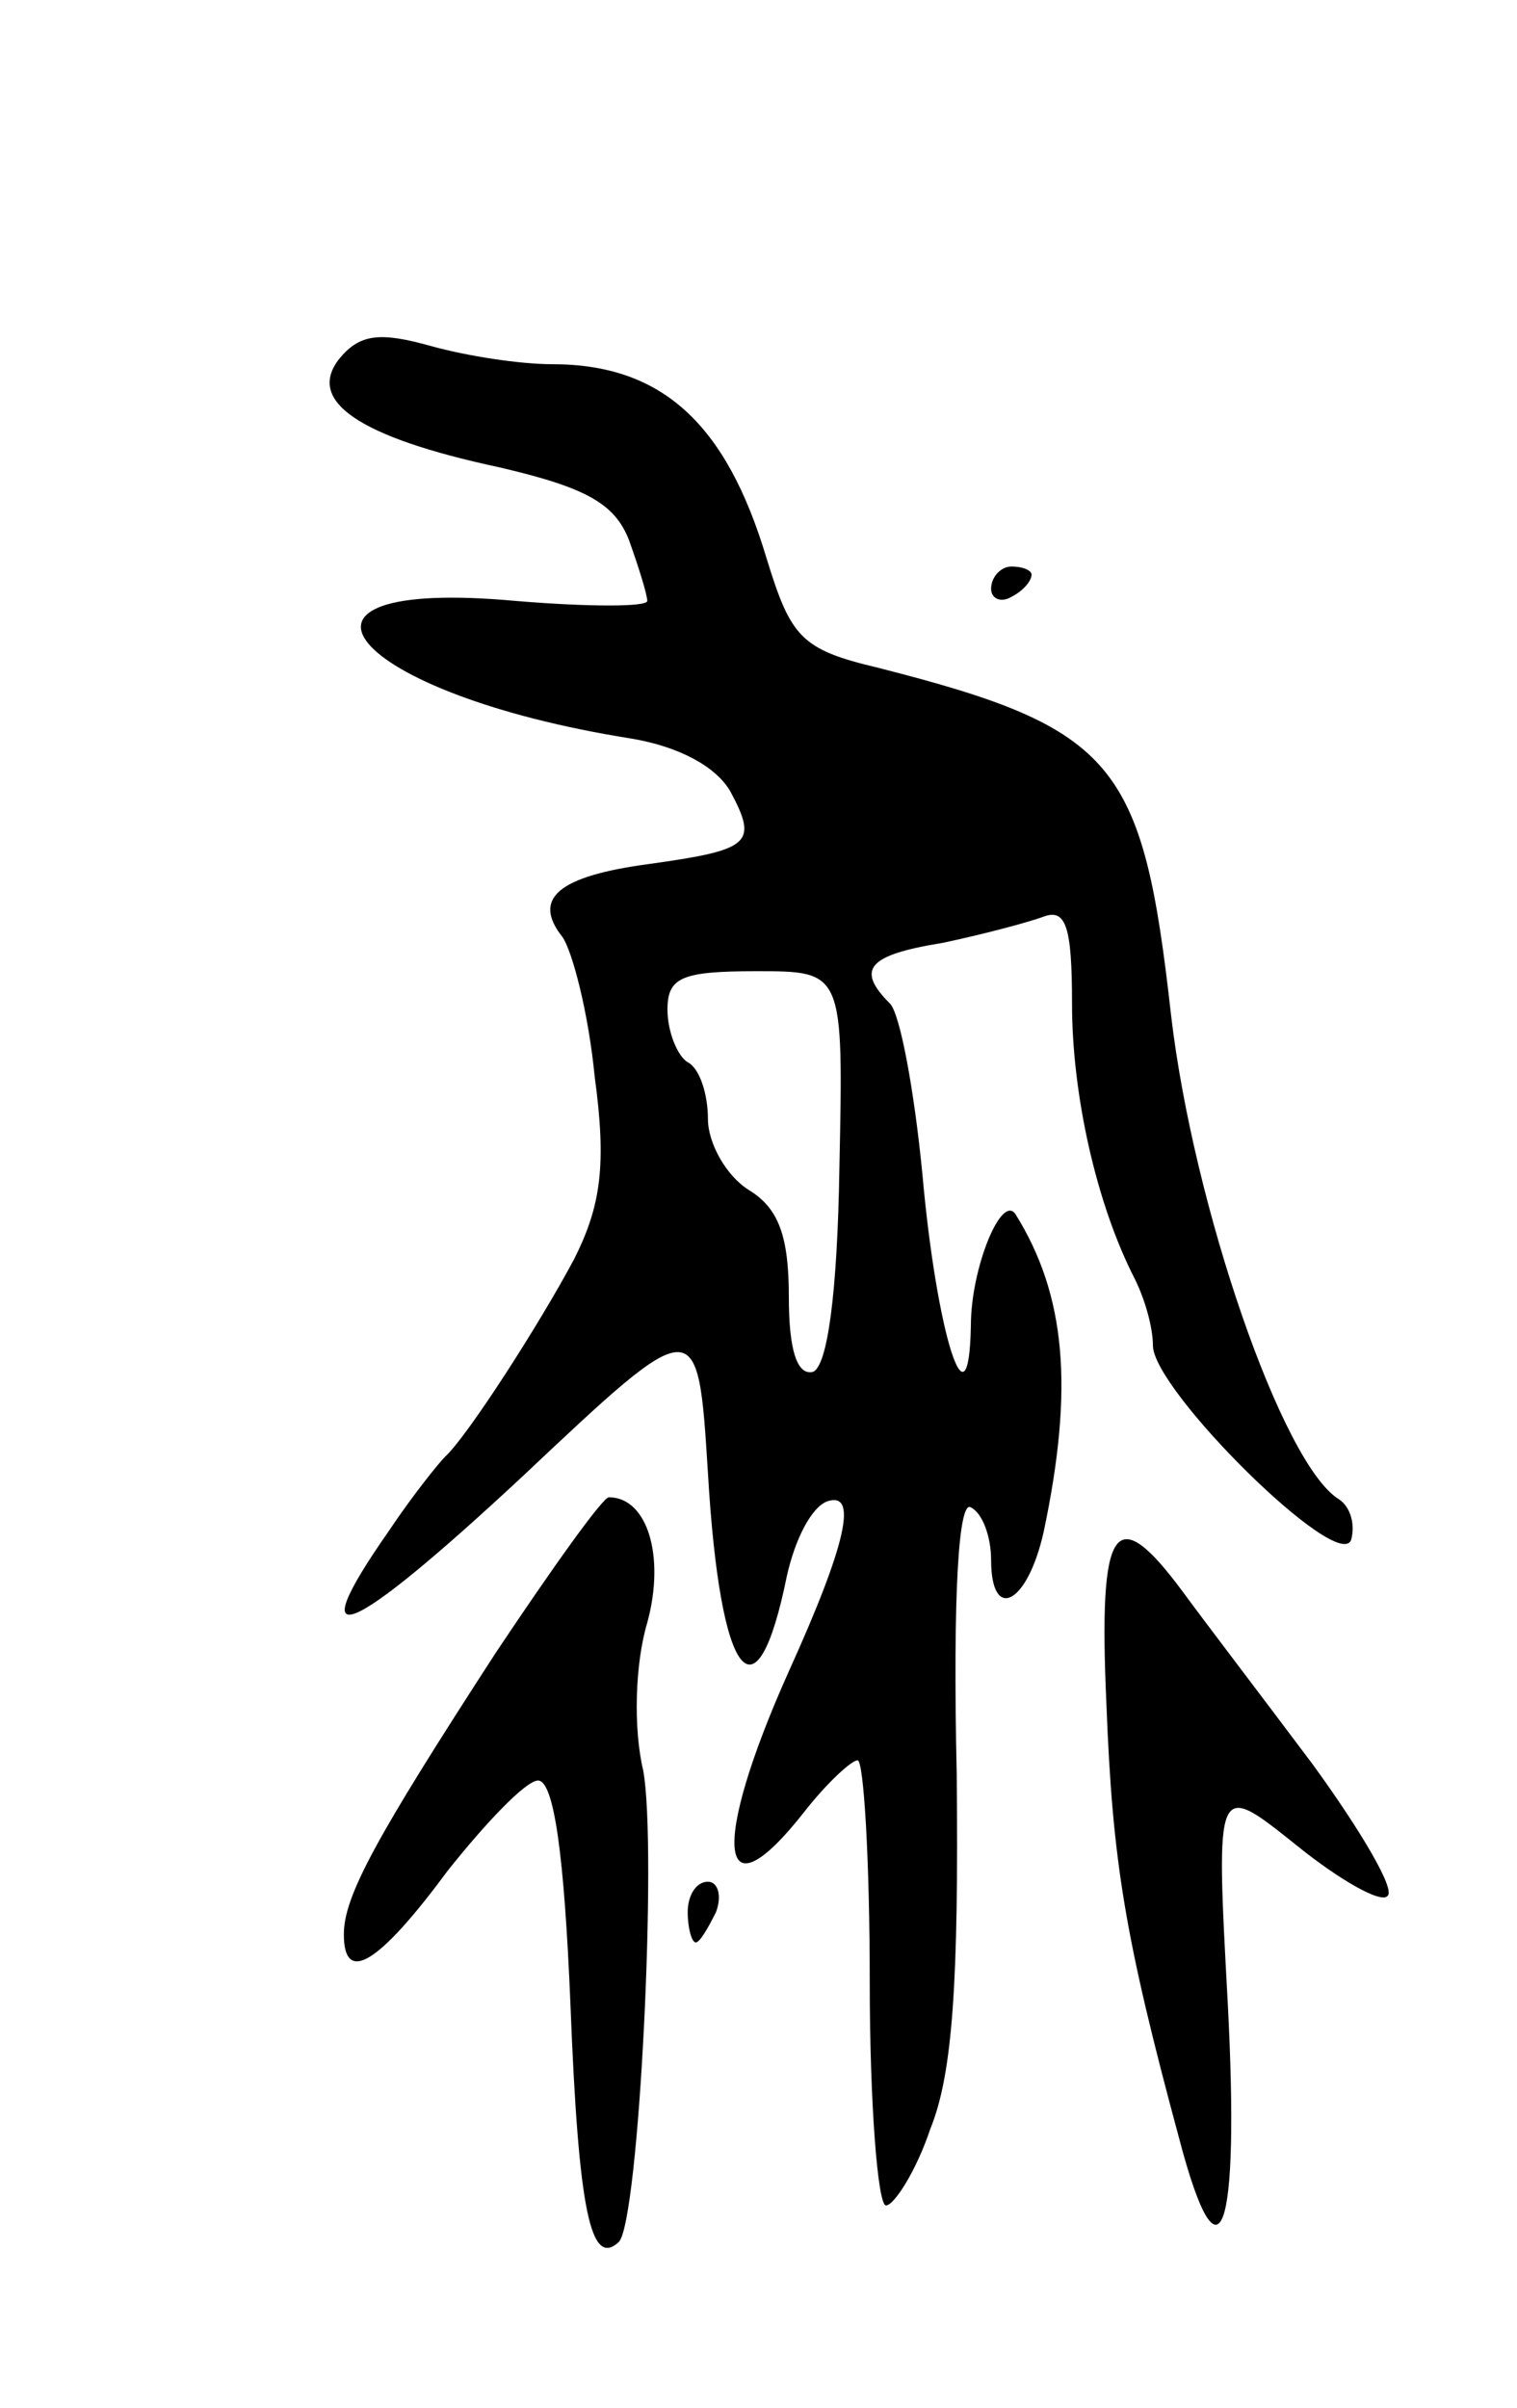
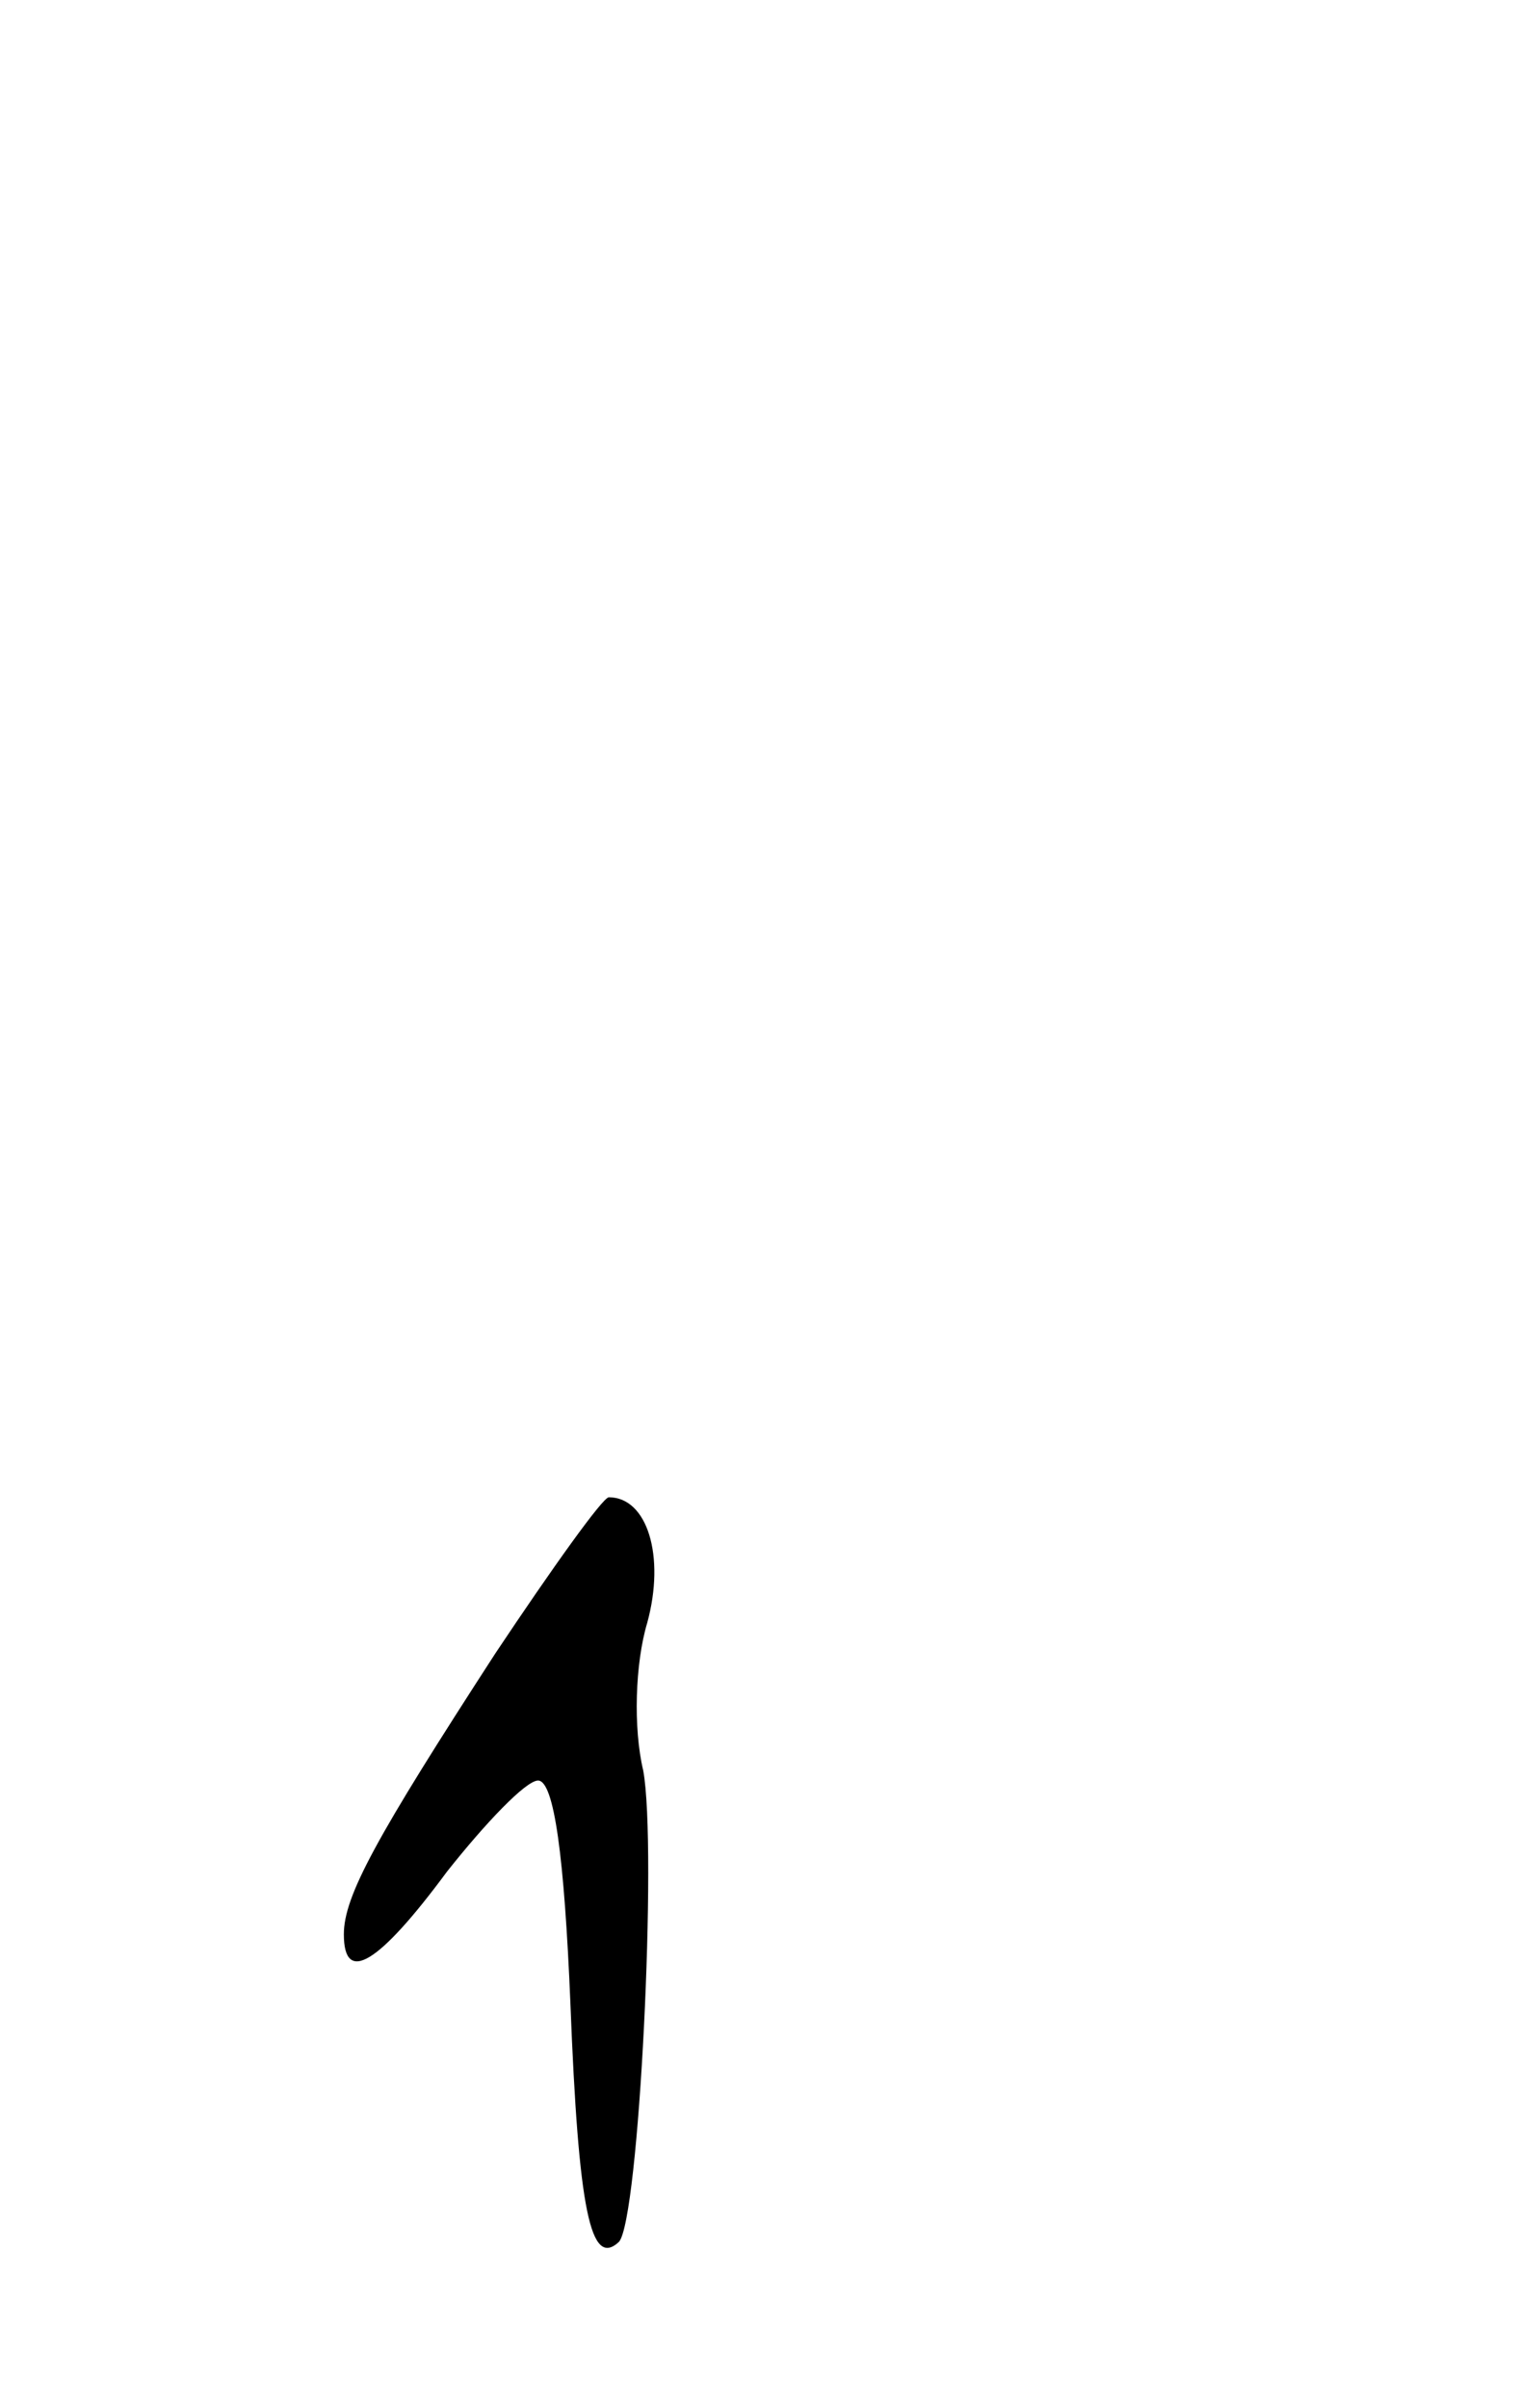
<svg xmlns="http://www.w3.org/2000/svg" version="1.0" width="75" height="119" viewBox="0 0 75 119">
  <g transform="translate(0,119) scale(0.1,-0.1)">
-     <path d="M168 1013 c-17 -21 9 -39 79 -54 43 -10 57 -18 64 -36 5 -14 9 -27 9 -30 0 -3 -29 -3 -65 0 -131 12 -82 -46 57 -68 24 -4 42 -14 49 -26 14 -26 10 -29 -40 -36 -45 -6 -58 -17 -43 -36 5 -7 13 -38 16 -69 6 -44 3 -64 -10 -90 -17 -32 -53 -88 -64 -98 -3 -3 -16 -19 -28 -37 -44 -63 -20 -53 66 27 87 82 87 82 92 2 6 -103 24 -125 39 -51 4 18 12 34 20 37 15 5 10 -20 -19 -84 -39 -87 -35 -124 8 -69 11 14 23 25 26 25 3 0 6 -49 6 -110 0 -60 4 -110 8 -110 4 0 15 17 22 38 11 27 14 73 13 175 -2 90 1 136 7 132 6 -3 10 -15 10 -26 0 -31 18 -22 26 14 15 71 11 117 -14 157 -7 10 -22 -27 -22 -55 -1 -55 -17 -4 -24 75 -4 41 -11 79 -16 84 -17 17 -11 24 26 30 19 4 42 10 50 13 11 4 14 -5 14 -43 0 -45 12 -99 31 -136 5 -10 9 -24 9 -33 0 -22 92 -113 98 -96 2 7 0 16 -6 20 -28 17 -72 145 -83 239 -14 125 -27 142 -145 172 -38 9 -43 15 -55 54 -20 67 -52 96 -106 96 -16 0 -42 4 -60 9 -25 7 -35 6 -45 -6z m247 -400 c-1 -63 -6 -98 -13 -101 -8 -2 -12 11 -12 37 0 30 -5 44 -20 53 -11 7 -20 23 -20 35 0 12 -4 25 -10 28 -5 3 -10 15 -10 26 0 16 7 19 44 19 43 0 43 0 41 -97z" />
-     <path d="M490 899 c0 -5 5 -7 10 -4 6 3 10 8 10 11 0 2 -4 4 -10 4 -5 0 -10 -5 -10 -11z" />
    <path d="M245 373 c-59 -91 -75 -120 -75 -139 0 -25 17 -15 51 31 19 24 39 45 45 45 8 0 13 -38 16 -110 4 -103 10 -131 24 -118 10 11 19 195 12 233 -5 21 -4 53 2 73 9 33 0 62 -19 62 -3 0 -28 -35 -56 -77z" />
-     <path d="M547 348 c3 -78 9 -115 36 -215 20 -76 30 -48 24 67 -6 110 -6 110 34 78 21 -17 42 -29 45 -25 4 3 -13 32 -37 65 -24 32 -53 70 -64 85 -34 46 -42 34 -38 -55z" />
-     <path d="M340 245 c0 -8 2 -15 4 -15 2 0 6 7 10 15 3 8 1 15 -4 15 -6 0 -10 -7 -10 -15z" />
  </g>
</svg>